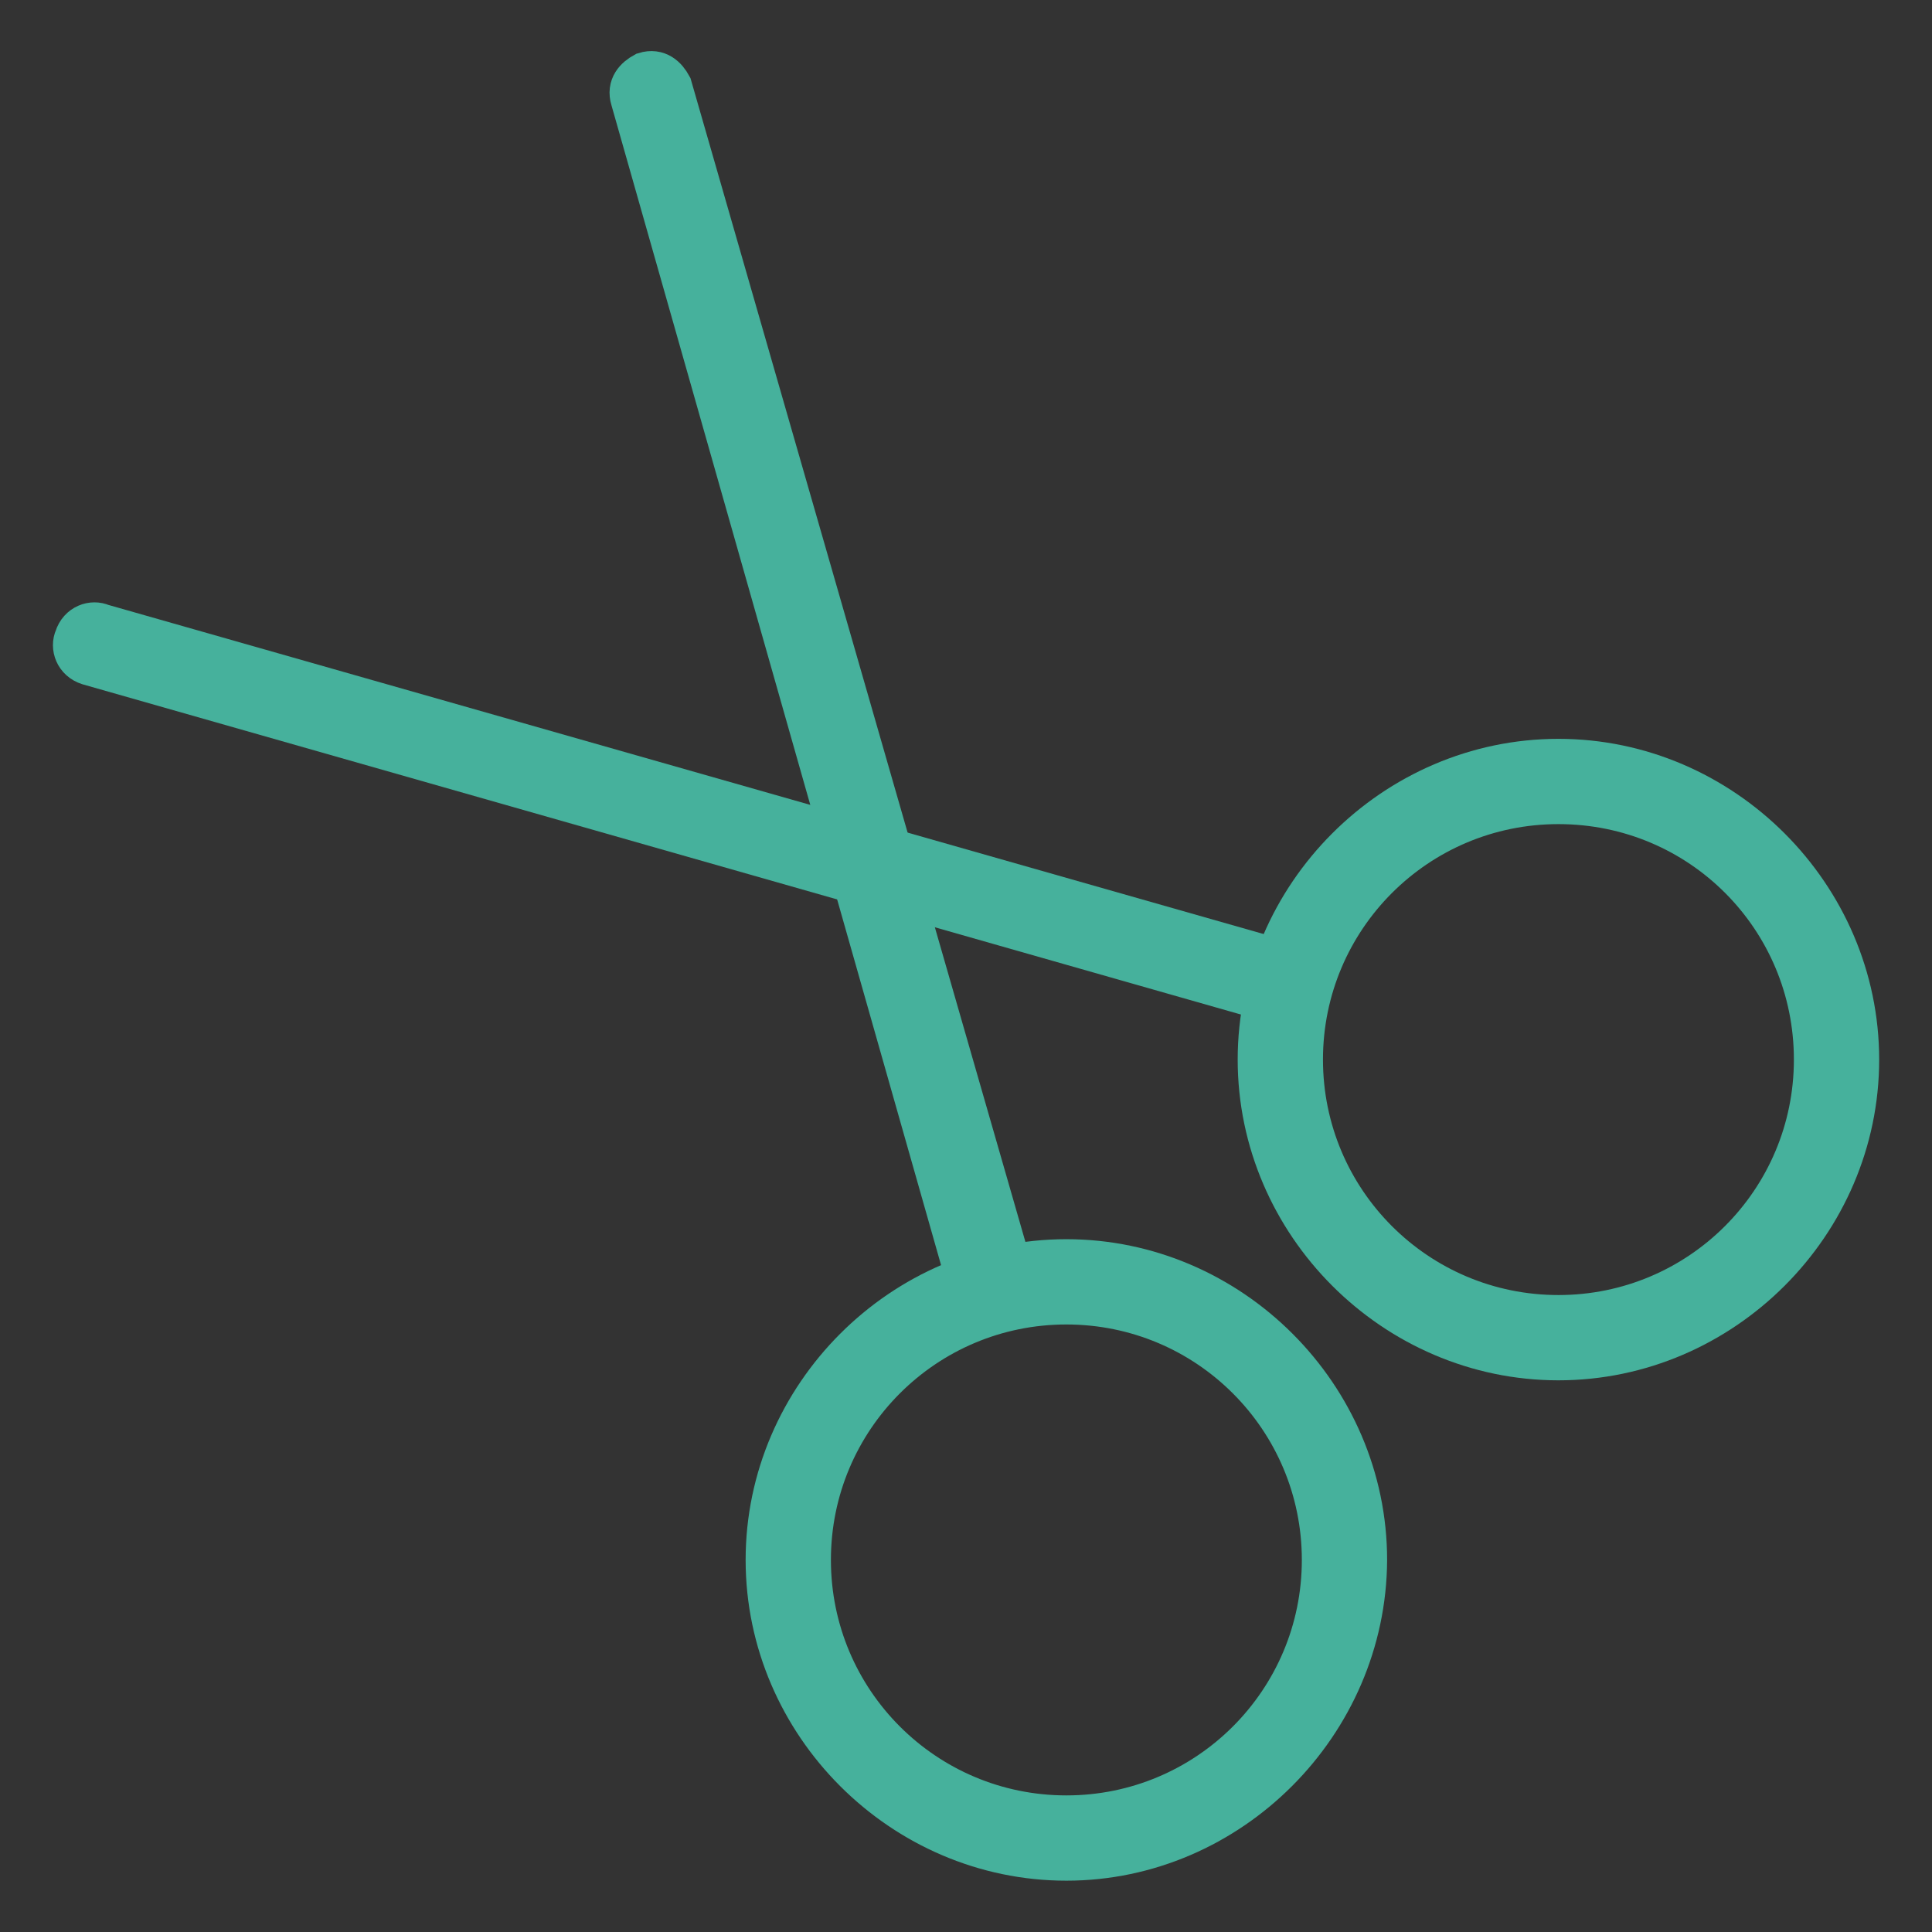
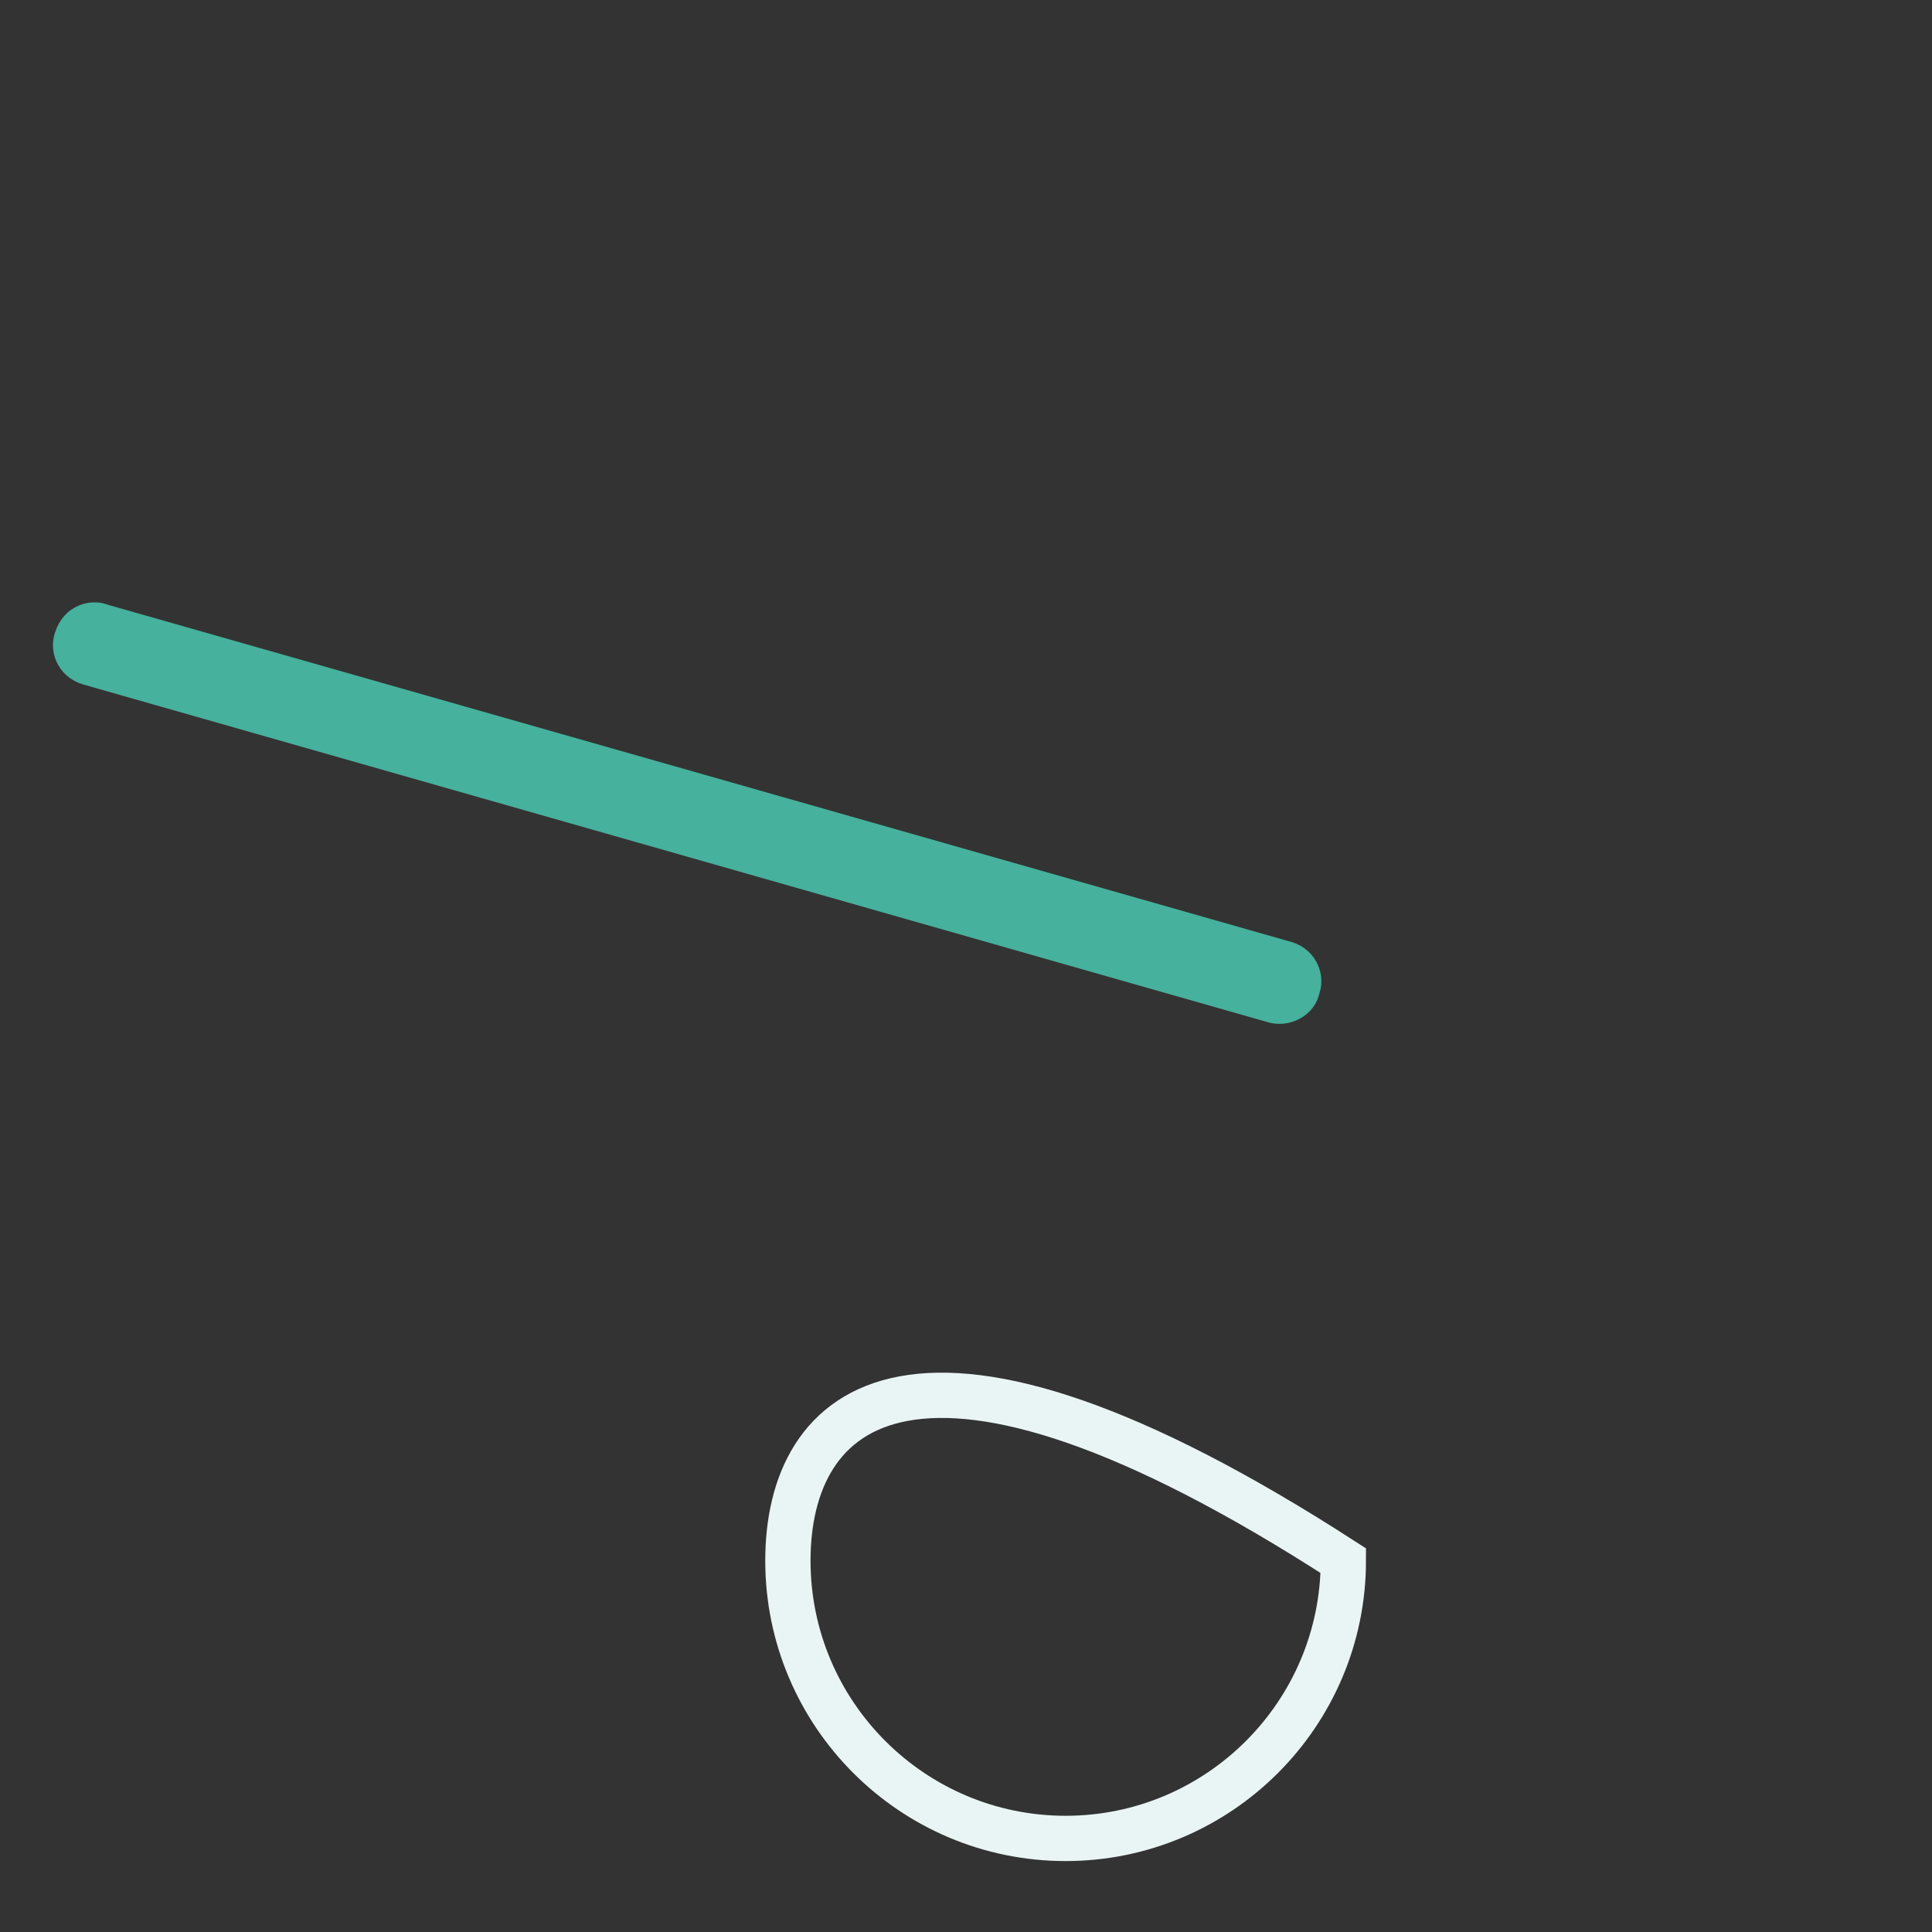
<svg xmlns="http://www.w3.org/2000/svg" version="1.1" x="0px" y="0px" viewBox="0 0 256 256" enable-background="new 0 0 256 256" xml:space="preserve">
  <rect x="0" y="0" width="256" height="256" fill="#333333" stroke="none" />
  <g>
-     <path stroke-width="6" fill-opacity="0" stroke="#e9f5f4" d="M169.7,140.4c0,20.3,16.5,36.8,36.8,36.8s36.8-16.5,36.8-36.8l0,0c0-20.3-16.5-36.8-36.8-36.8 S169.7,120.1,169.7,140.4z" />
-     <path stroke-width="6" fill-opacity="0" stroke="#46b19c" d="M206.5,179.9c-21.6,0-39.5-17.9-39.5-39.5c0-21.6,17.9-39.5,39.5-39.5s39.5,17.9,39.5,39.5 C246,162,228.1,179.9,206.5,179.9z M206.5,106.2c-18.9,0-34.2,15.3-34.2,34.2c0,18.9,15.3,34.2,34.2,34.2 c18.9,0,34.2-15.3,34.2-34.2C240.7,121.5,225.5,106.2,206.5,106.2z" />
-     <path stroke-width="6" fill-opacity="0" stroke="#e9f5f4" d="M104.4,206.8c0,20.3,16.5,36.8,36.8,36.8c20.3,0,36.8-16.5,36.8-36.8l0,0c0-20.3-16.5-36.8-36.8-36.8 C120.9,169.9,104.4,186.4,104.4,206.8z" />
-     <path stroke-width="6" fill-opacity="0" stroke="#46b19c" d="M141.3,246.2c-21.6,0-39.5-17.9-39.5-39.5c0-21.6,17.9-39.5,39.5-39.5c21.6,0,39.5,17.9,39.5,39.5 C180.7,228.3,162.8,246.2,141.3,246.2z M141.3,172.5c-18.9,0-34.2,15.3-34.2,34.2c0,18.9,15.3,34.2,34.2,34.2 c18.9,0,34.2-15.3,34.2-34.2C175.5,187.8,160.2,172.5,141.3,172.5z" />
+     <path stroke-width="6" fill-opacity="0" stroke="#e9f5f4" d="M104.4,206.8c0,20.3,16.5,36.8,36.8,36.8c20.3,0,36.8-16.5,36.8-36.8l0,0C120.9,169.9,104.4,186.4,104.4,206.8z" />
    <path stroke-width="6" fill-opacity="0" stroke="#46b19c" d="M168.6,132.5L11.8,87.8c-1.6-0.5-2.1-2.1-1.6-3.2c0.5-1.6,2.1-2.1,3.2-1.6l156.9,44.7 c1.6,0.5,2.1,2.1,1.6,3.2C171.8,132,170.2,133.1,168.6,132.5z" />
-     <path stroke-width="6" fill-opacity="0" stroke="#46b19c" d="M128.6,170.4L83.9,13.1c-0.5-1.6,0.5-2.6,1.6-3.2c1.6-0.5,2.6,0.5,3.2,1.6l45.3,157.4 c0.5,1.6-0.5,2.6-1.6,3.2C130.7,172.5,129.2,171.5,128.6,170.4z" />
  </g>
</svg>